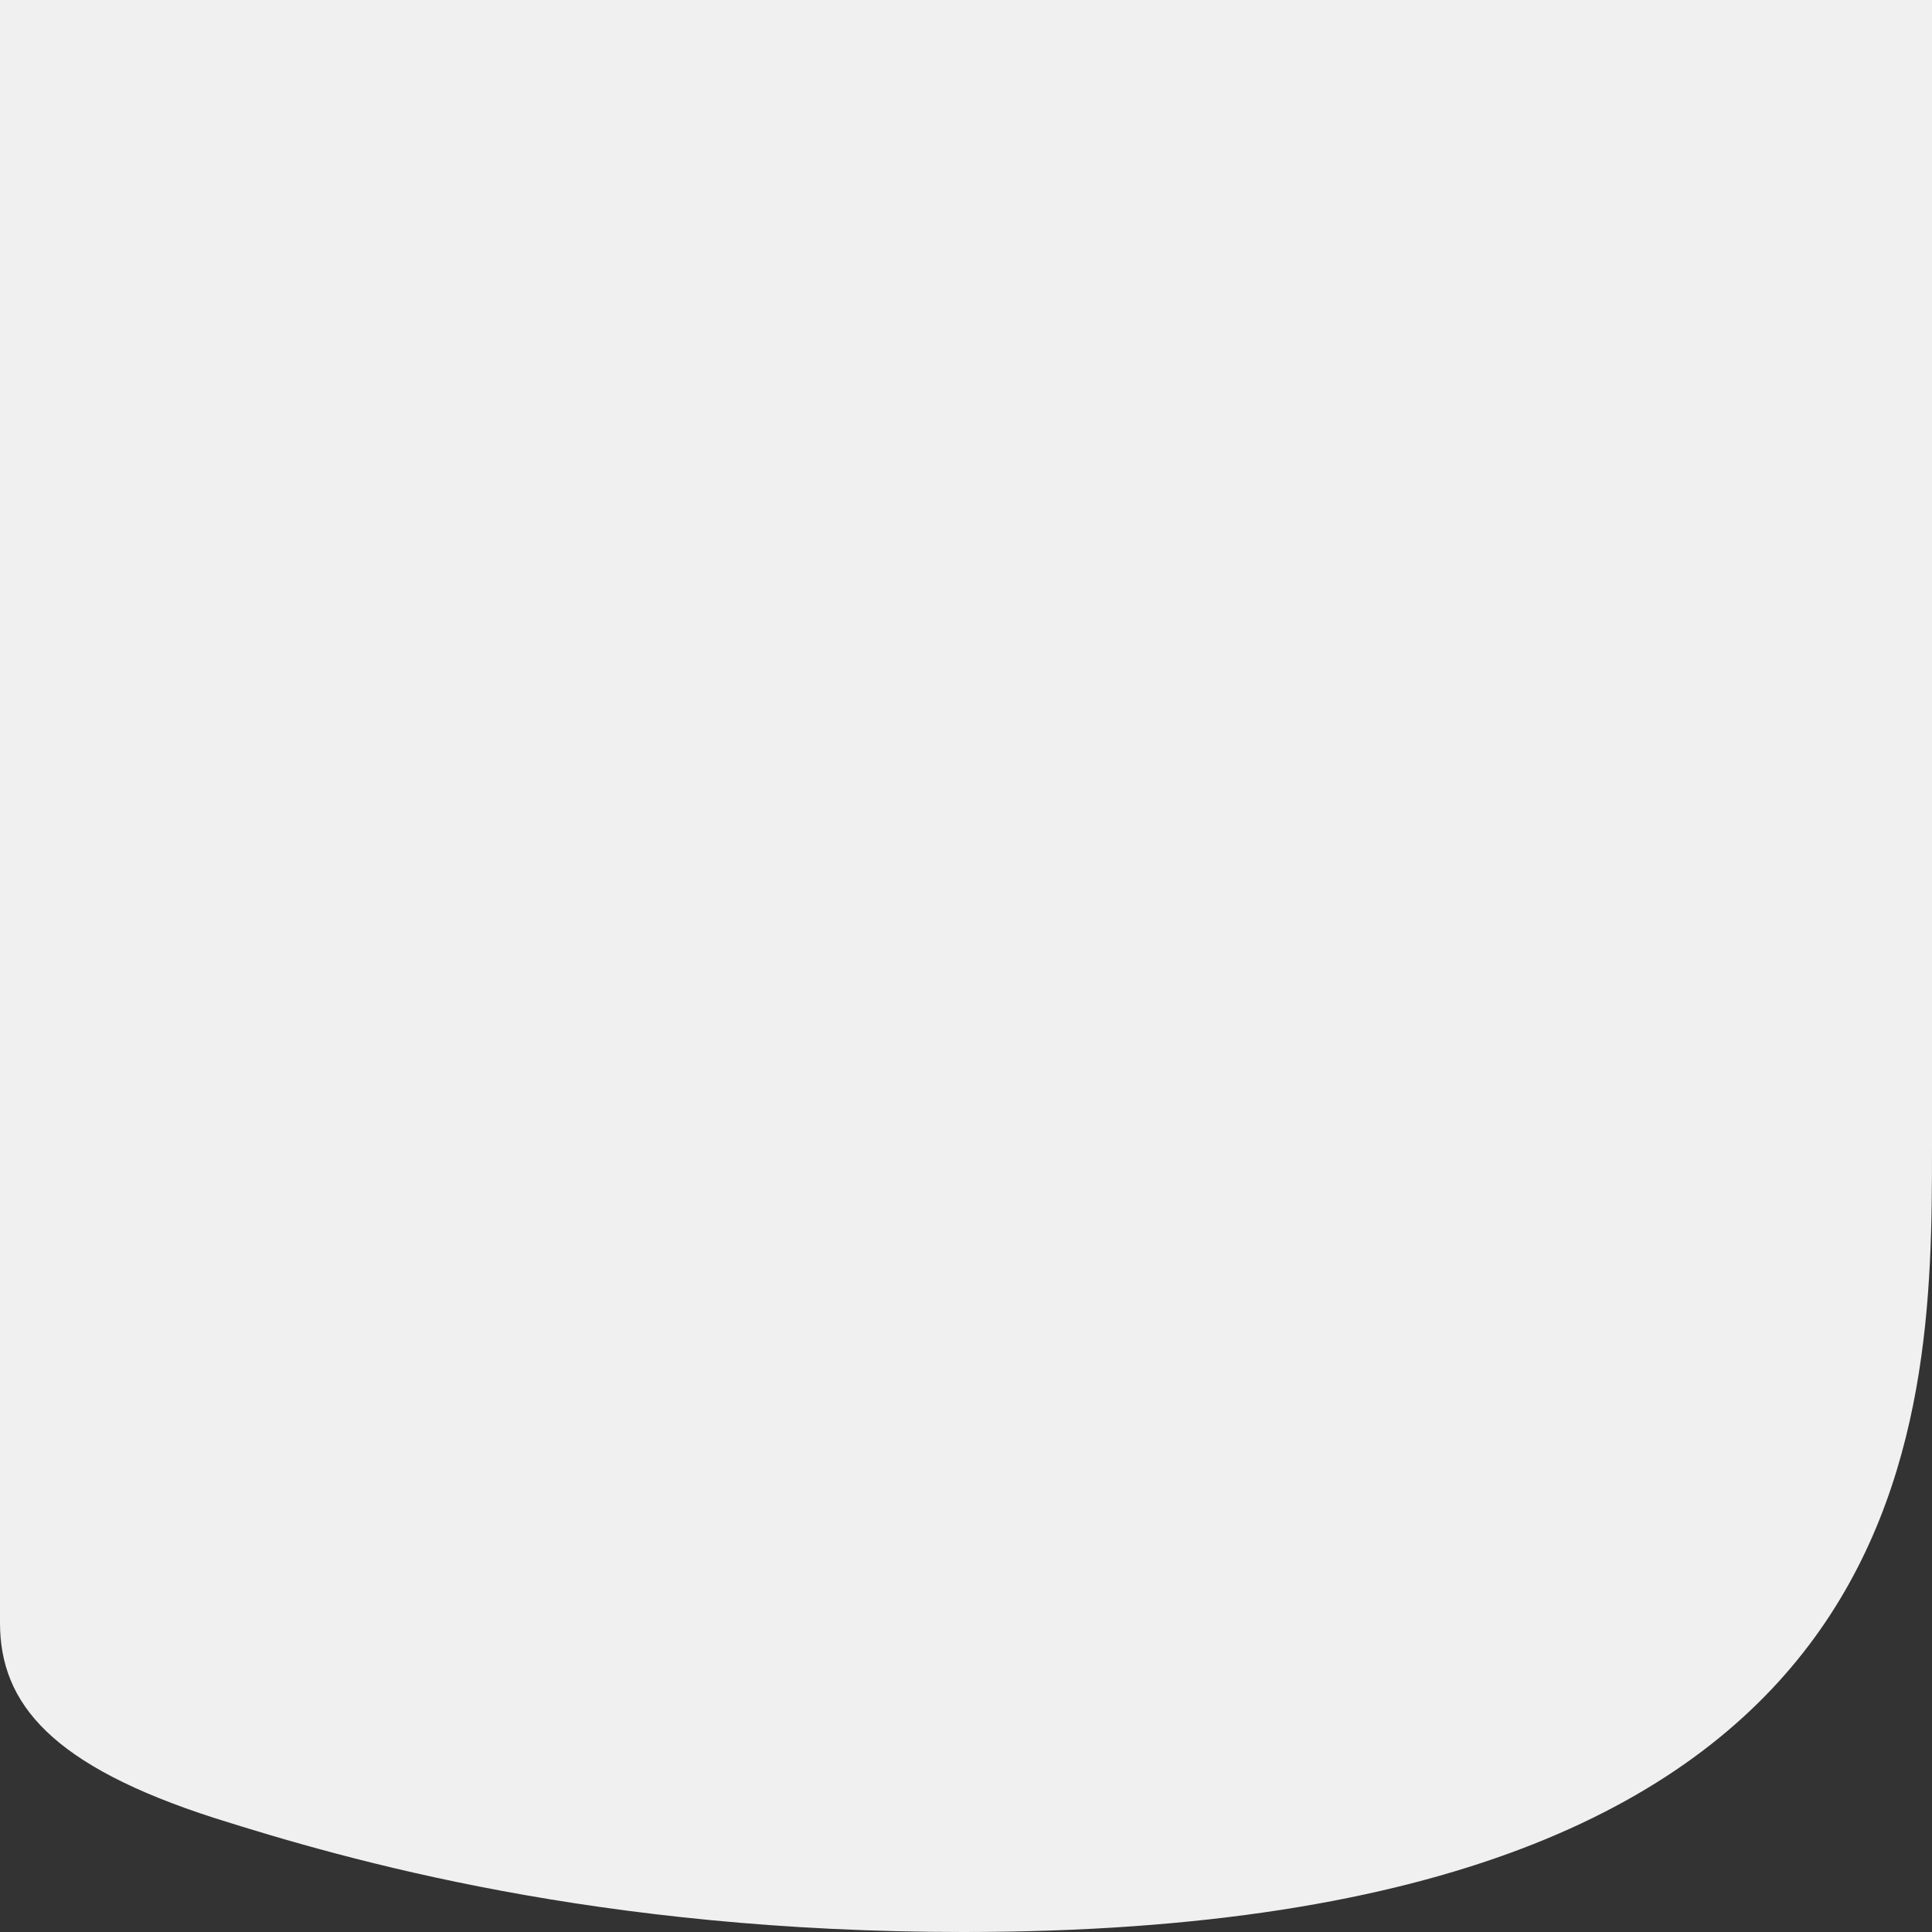
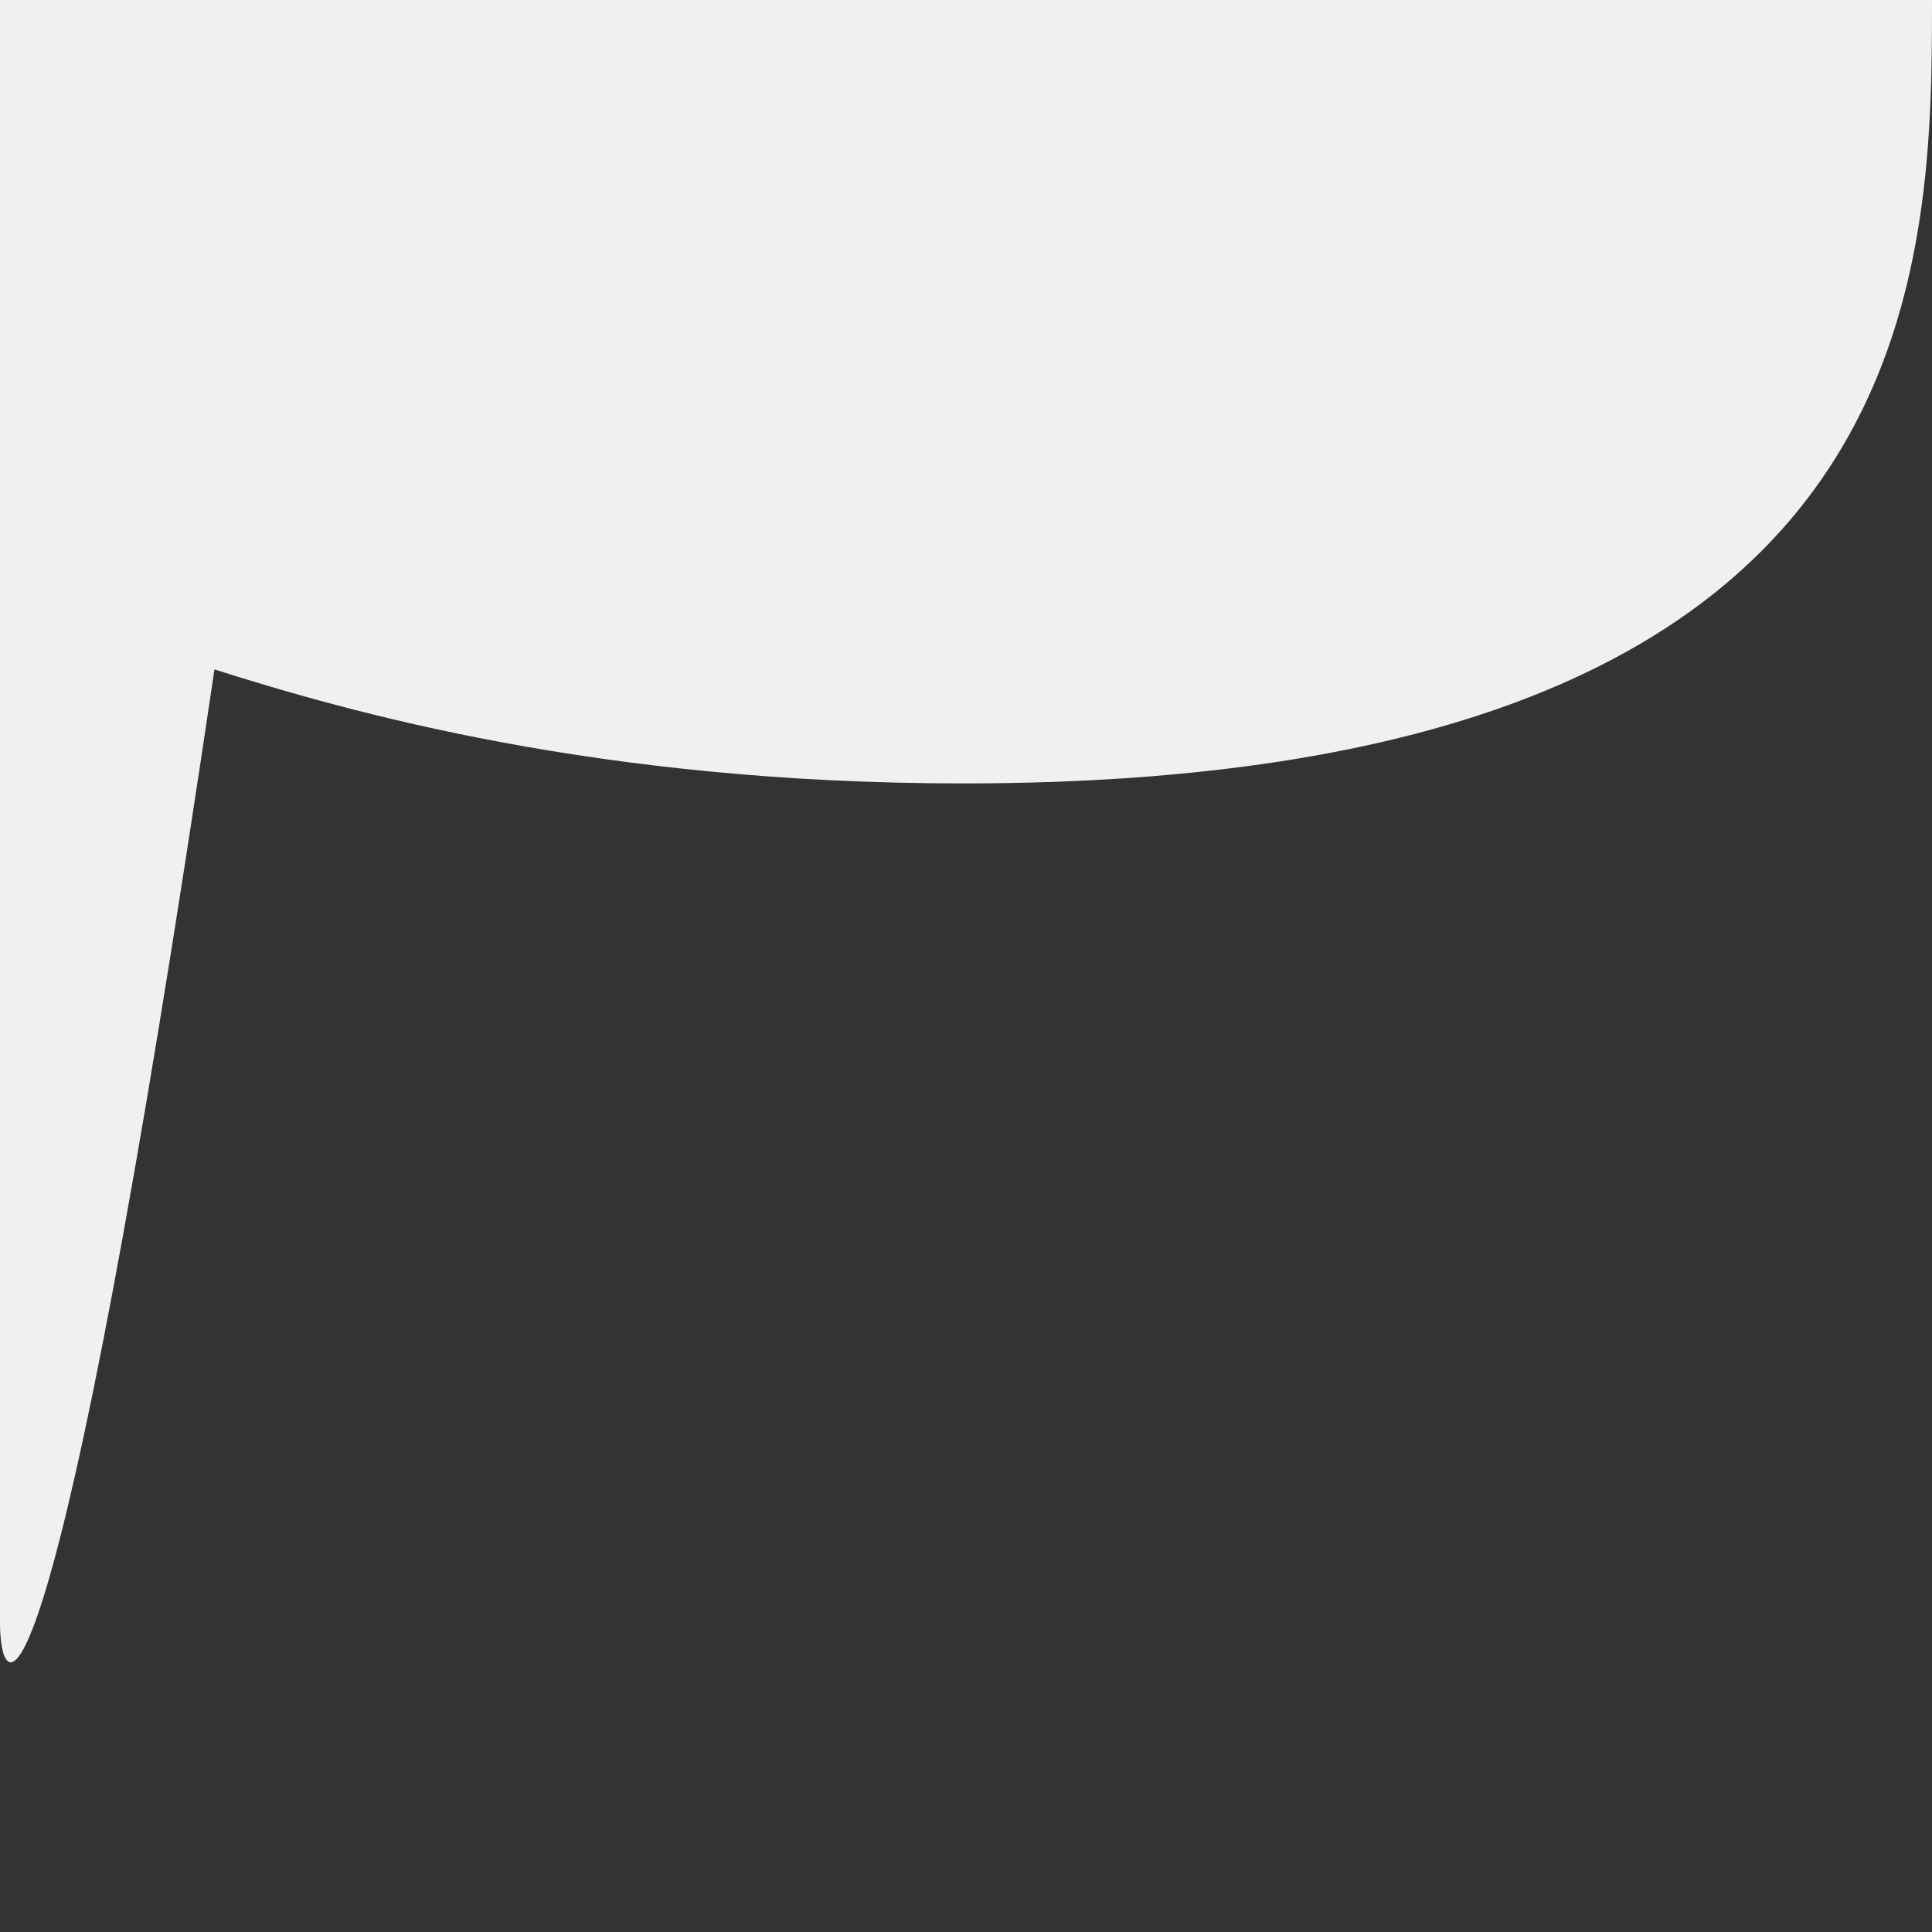
<svg xmlns="http://www.w3.org/2000/svg" version="1.1" id="Layer_1" x="0px" y="0px" viewBox="0 0 200 200" style="enable-background:new 0 0 200 200;" xml:space="preserve">
  <rect x="0" y="0" width="200" height="200" fill="#333333" stroke="none" />
  <style type="text/css">
	.st0{fill-rule:evenodd;clip-rule:evenodd;}
</style>
  <g id="Transition">
    <g id="_x30_2_x5F_NNIT_x5F_contentpage_x5F_no_x5F_hero_x5F_image" transform="translate(-80, -110)">
      <g id="Group-3" transform="translate(414, 447) scale(1, -1) translate(-414, -447) translate(80, 110)">
-         <path id="Fill-1" fill="#f0f0f0" class="st0" d="M200,674V555.1c0-28.9-0.5-81.1-100.3-81.1c-37.8,0-63.6,7.4-77.5,11.8C5.4,491.2,0,497.6,0,506     v168H200z" />
+         <path id="Fill-1" fill="#f0f0f0" class="st0" d="M200,674c0-28.9-0.5-81.1-100.3-81.1c-37.8,0-63.6,7.4-77.5,11.8C5.4,491.2,0,497.6,0,506     v168H200z" />
      </g>
    </g>
  </g>
</svg>